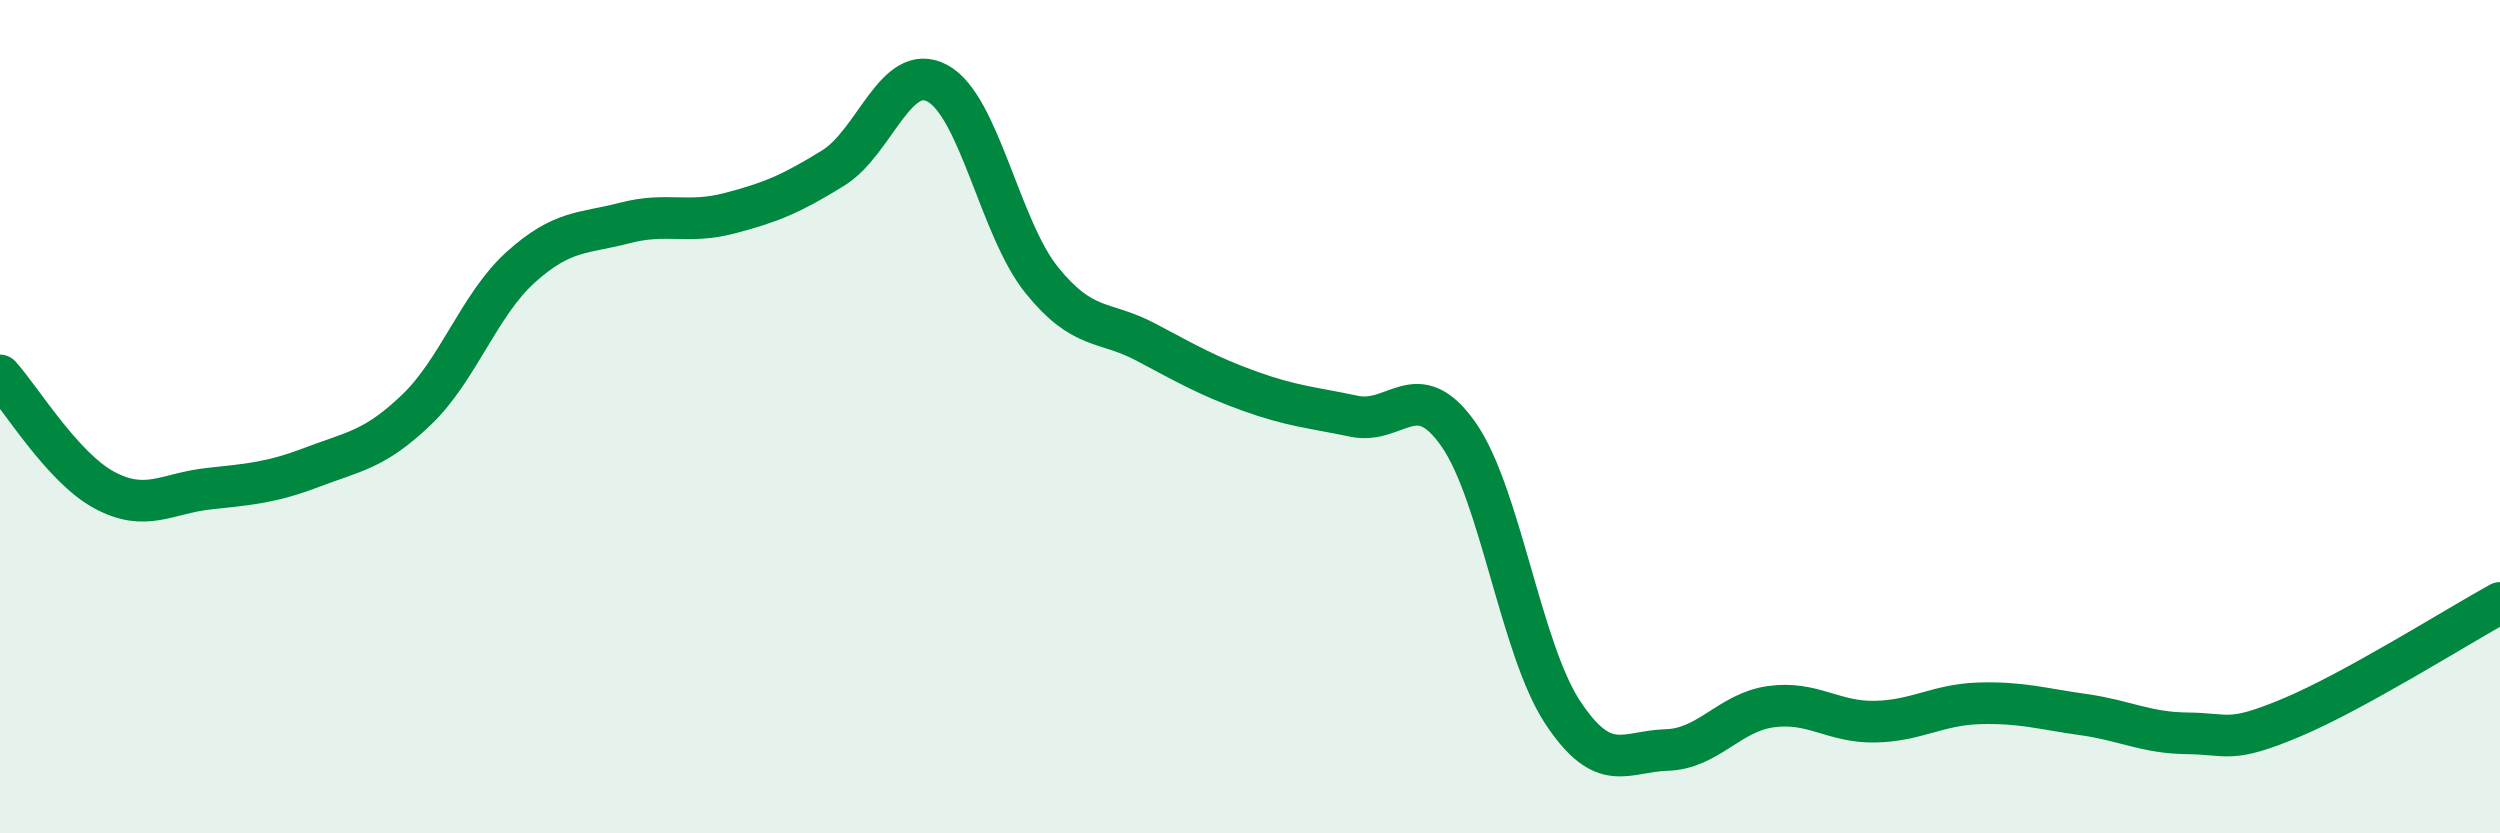
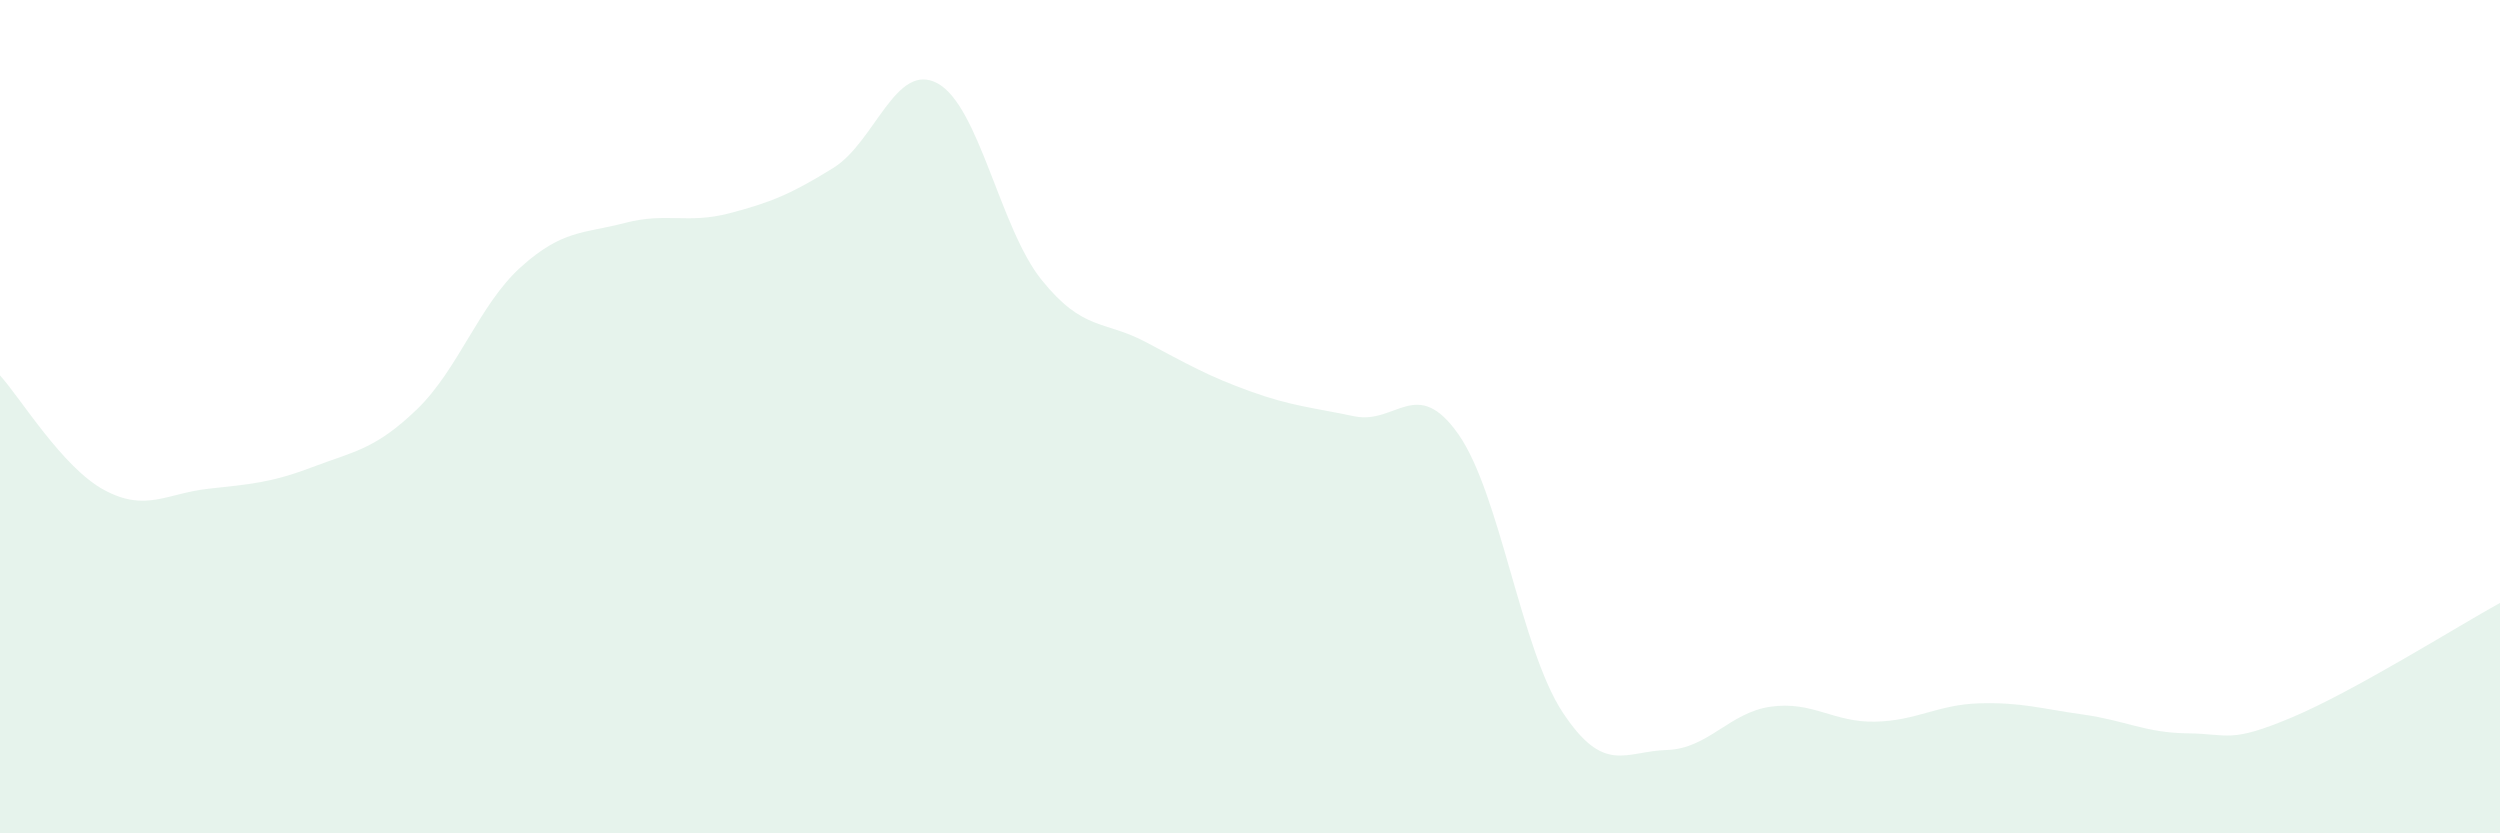
<svg xmlns="http://www.w3.org/2000/svg" width="60" height="20" viewBox="0 0 60 20">
  <path d="M 0,9.01 C 0.5,9.56 1.5,11.22 2.5,11.76 C 3.5,12.3 4,11.84 5,11.73 C 6,11.62 6.5,11.59 7.5,11.21 C 8.5,10.83 9,10.79 10,9.83 C 11,8.87 11.5,7.31 12.5,6.41 C 13.5,5.51 14,5.61 15,5.35 C 16,5.09 16.5,5.38 17.5,5.12 C 18.5,4.86 19,4.65 20,4.03 C 21,3.41 21.5,1.46 22.5,2 C 23.5,2.54 24,5.48 25,6.72 C 26,7.96 26.5,7.68 27.5,8.21 C 28.5,8.74 29,9.03 30,9.39 C 31,9.75 31.5,9.78 32.5,9.99 C 33.5,10.2 34,9 35,10.42 C 36,11.84 36.5,15.57 37.5,17.09 C 38.5,18.61 39,18.03 40,18 C 41,17.97 41.5,17.1 42.5,16.96 C 43.5,16.82 44,17.34 45,17.32 C 46,17.3 46.5,16.91 47.5,16.88 C 48.5,16.85 49,17.01 50,17.15 C 51,17.29 51.5,17.59 52.5,17.6 C 53.5,17.61 53.5,17.85 55,17.22 C 56.5,16.59 59,15.02 60,14.47L60 20L0 20Z" fill="#008740" opacity="0.1" stroke-linecap="round" stroke-linejoin="round" />
-   <path d="M 0,9.01 C 0.5,9.56 1.5,11.22 2.5,11.76 C 3.5,12.3 4,11.84 5,11.73 C 6,11.62 6.5,11.59 7.5,11.21 C 8.5,10.83 9,10.79 10,9.83 C 11,8.87 11.5,7.31 12.5,6.41 C 13.5,5.51 14,5.61 15,5.35 C 16,5.09 16.5,5.38 17.5,5.12 C 18.5,4.86 19,4.65 20,4.03 C 21,3.41 21.5,1.46 22.5,2 C 23.5,2.54 24,5.48 25,6.72 C 26,7.96 26.5,7.68 27.5,8.21 C 28.5,8.74 29,9.03 30,9.39 C 31,9.75 31.5,9.78 32.5,9.99 C 33.5,10.2 34,9 35,10.42 C 36,11.84 36.5,15.57 37.5,17.09 C 38.5,18.61 39,18.03 40,18 C 41,17.97 41.5,17.1 42.5,16.96 C 43.5,16.82 44,17.34 45,17.32 C 46,17.3 46.5,16.91 47.5,16.88 C 48.5,16.85 49,17.01 50,17.15 C 51,17.29 51.5,17.59 52.5,17.6 C 53.5,17.61 53.5,17.85 55,17.22 C 56.5,16.59 59,15.02 60,14.47" stroke="#008740" stroke-width="1" fill="none" stroke-linecap="round" stroke-linejoin="round" />
</svg>